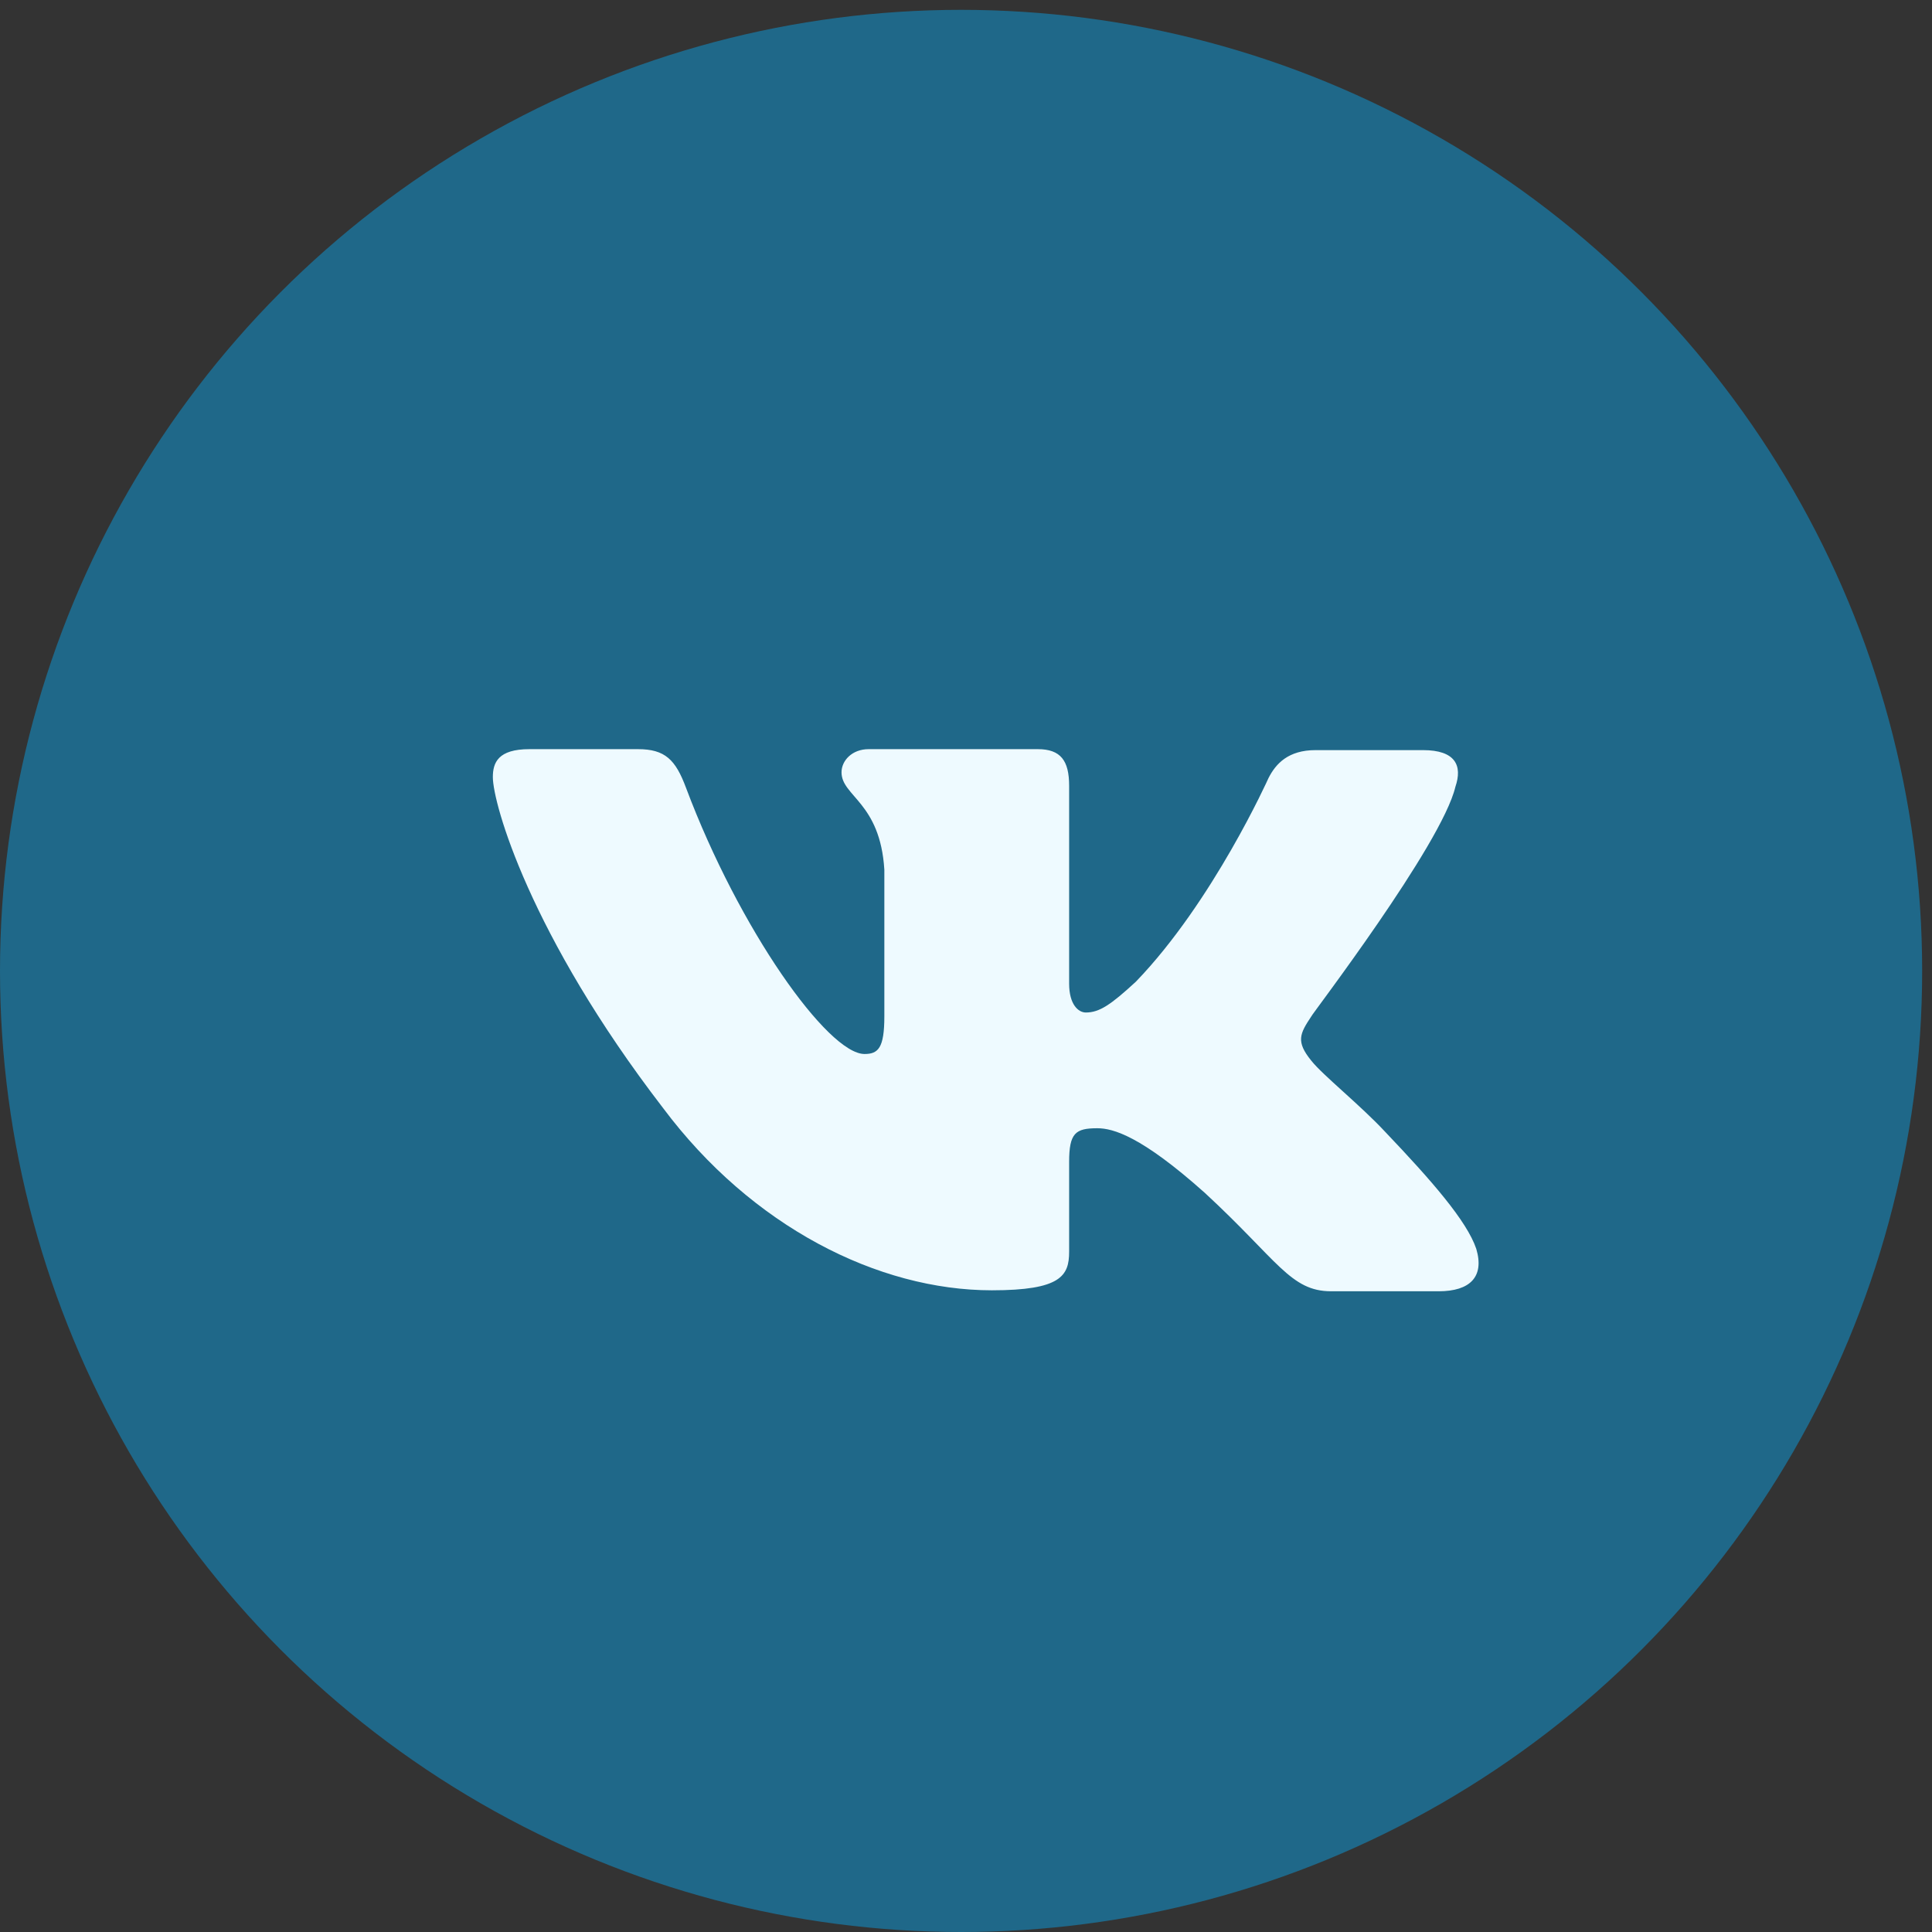
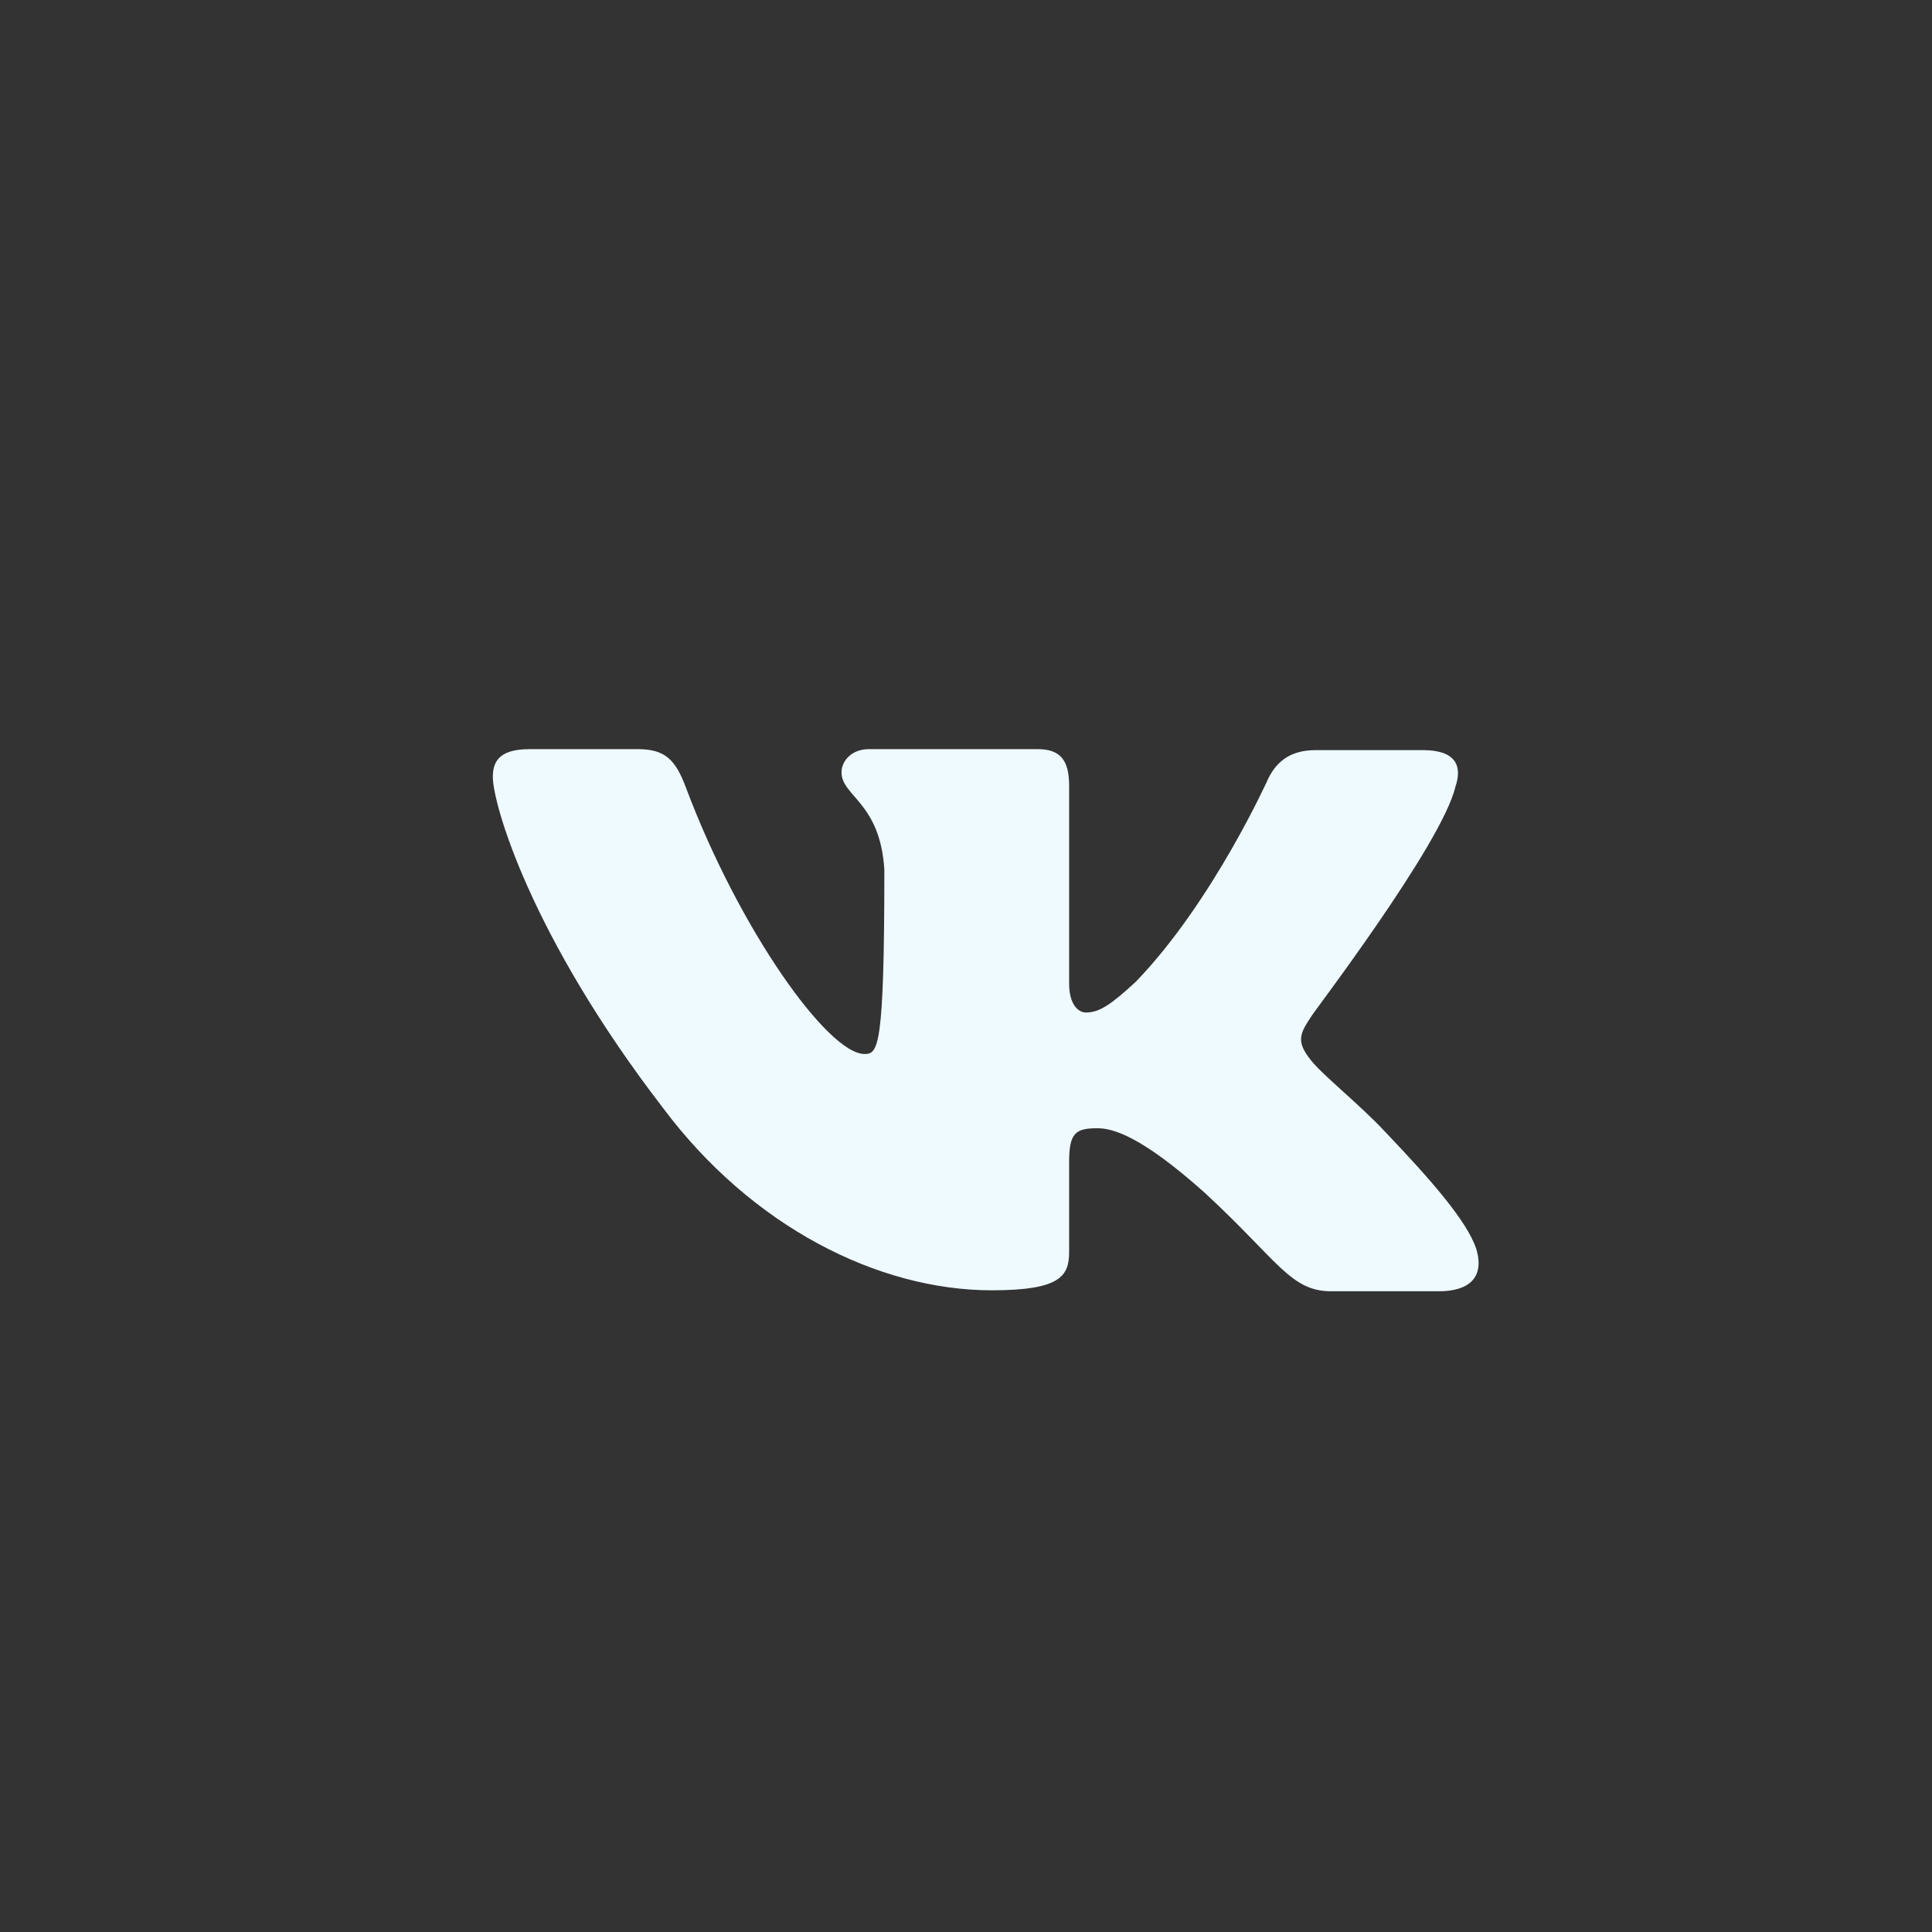
<svg xmlns="http://www.w3.org/2000/svg" width="42" height="42" viewBox="0 0 42 42" fill="none">
  <rect x="0" y="0" width="42" height="42" fill="#333333" stroke="none" />
-   <circle cx="20.893" cy="21.107" r="20.893" fill="#1F6889" />
-   <path fill-rule="evenodd" clip-rule="evenodd" d="M31.639 17.104C31.797 16.642 31.639 16.307 30.935 16.307H28.598C28.008 16.307 27.735 16.6 27.576 16.915C27.576 16.915 26.373 19.599 24.694 21.34C24.149 21.843 23.9 22.011 23.605 22.011C23.446 22.011 23.242 21.843 23.242 21.382V17.082C23.242 16.537 23.06 16.286 22.561 16.286H18.884C18.521 16.286 18.294 16.537 18.294 16.789C18.294 17.313 19.134 17.439 19.225 18.907V22.095C19.225 22.787 19.089 22.913 18.794 22.913C17.999 22.913 16.07 20.207 14.913 17.125C14.686 16.516 14.459 16.286 13.869 16.286H11.509C10.828 16.286 10.714 16.579 10.714 16.894C10.714 17.46 11.509 20.312 14.414 24.087C16.343 26.666 19.089 28.05 21.562 28.05C23.06 28.05 23.242 27.736 23.242 27.212V25.261C23.242 24.632 23.378 24.527 23.855 24.527C24.195 24.527 24.808 24.695 26.192 25.932C27.781 27.4 28.053 28.071 28.938 28.071H31.276C31.956 28.071 32.274 27.757 32.093 27.149C31.888 26.541 31.117 25.66 30.118 24.611C29.573 24.024 28.756 23.374 28.507 23.059C28.166 22.64 28.257 22.472 28.507 22.095C28.484 22.095 31.344 18.362 31.639 17.104Z" fill="#EEFAFF" />
+   <path fill-rule="evenodd" clip-rule="evenodd" d="M31.639 17.104C31.797 16.642 31.639 16.307 30.935 16.307H28.598C28.008 16.307 27.735 16.6 27.576 16.915C27.576 16.915 26.373 19.599 24.694 21.34C24.149 21.843 23.9 22.011 23.605 22.011C23.446 22.011 23.242 21.843 23.242 21.382V17.082C23.242 16.537 23.06 16.286 22.561 16.286H18.884C18.521 16.286 18.294 16.537 18.294 16.789C18.294 17.313 19.134 17.439 19.225 18.907C19.225 22.787 19.089 22.913 18.794 22.913C17.999 22.913 16.07 20.207 14.913 17.125C14.686 16.516 14.459 16.286 13.869 16.286H11.509C10.828 16.286 10.714 16.579 10.714 16.894C10.714 17.46 11.509 20.312 14.414 24.087C16.343 26.666 19.089 28.05 21.562 28.05C23.06 28.05 23.242 27.736 23.242 27.212V25.261C23.242 24.632 23.378 24.527 23.855 24.527C24.195 24.527 24.808 24.695 26.192 25.932C27.781 27.4 28.053 28.071 28.938 28.071H31.276C31.956 28.071 32.274 27.757 32.093 27.149C31.888 26.541 31.117 25.66 30.118 24.611C29.573 24.024 28.756 23.374 28.507 23.059C28.166 22.64 28.257 22.472 28.507 22.095C28.484 22.095 31.344 18.362 31.639 17.104Z" fill="#EEFAFF" />
</svg>